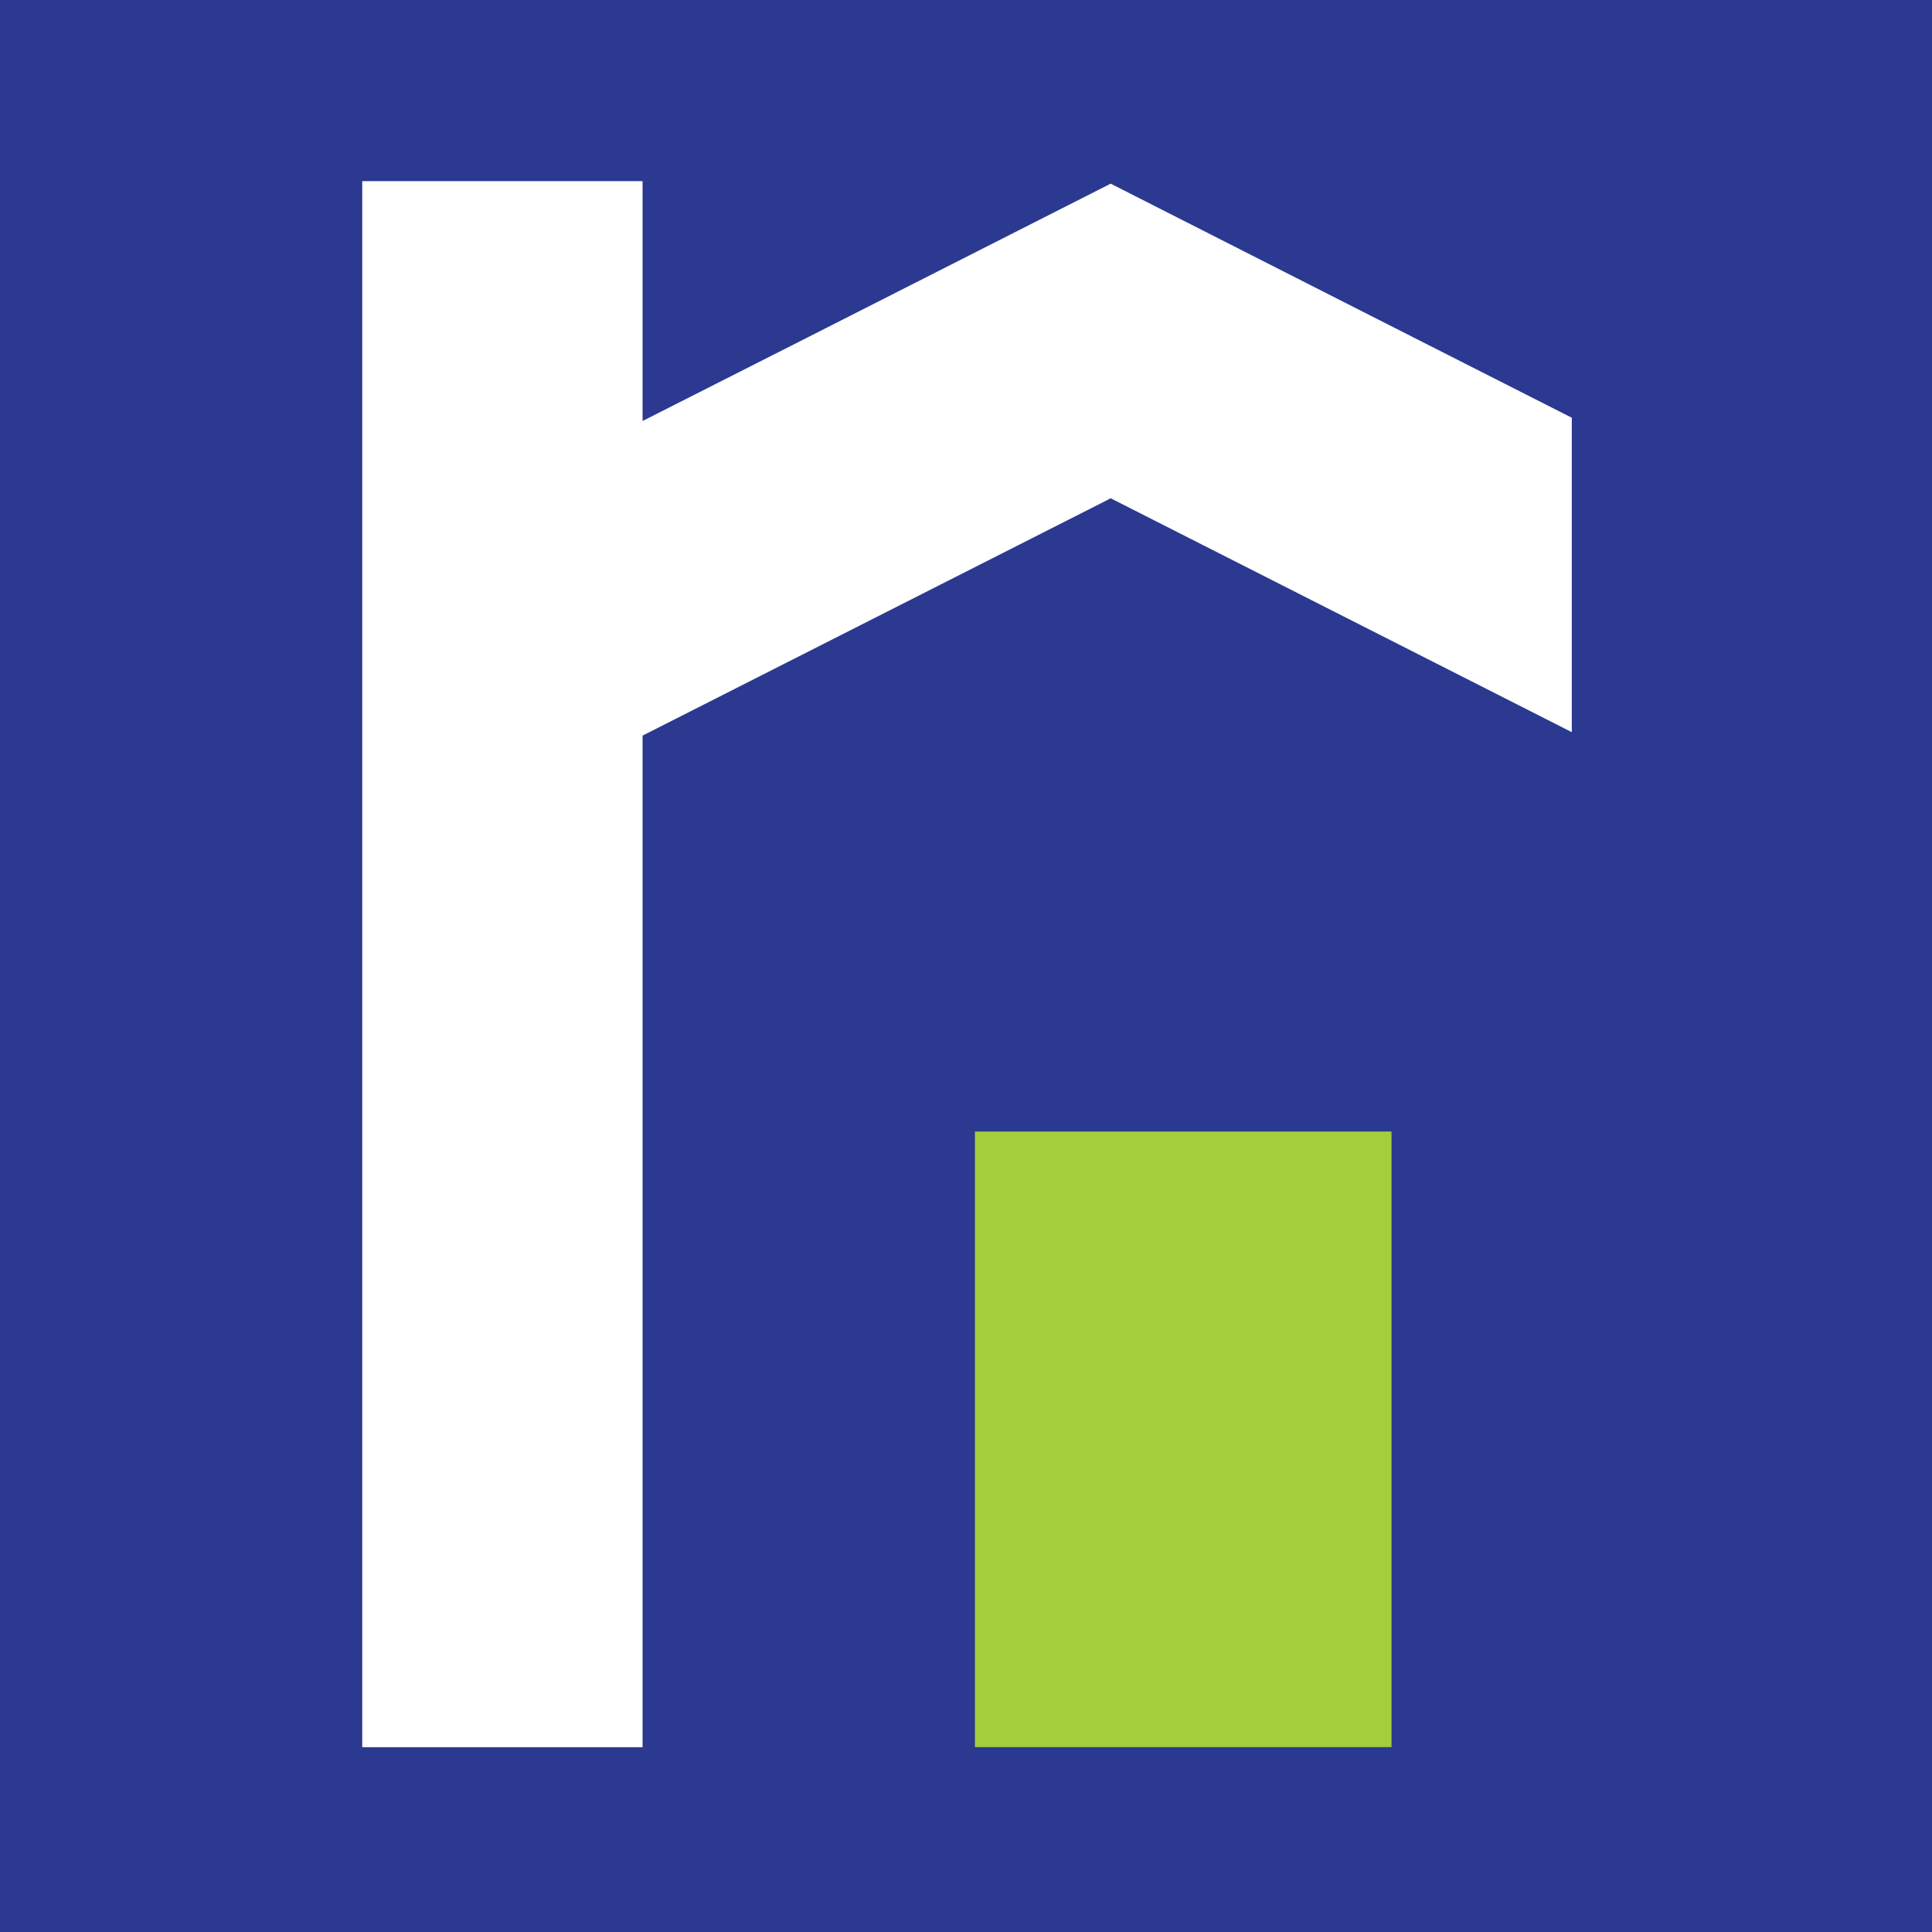
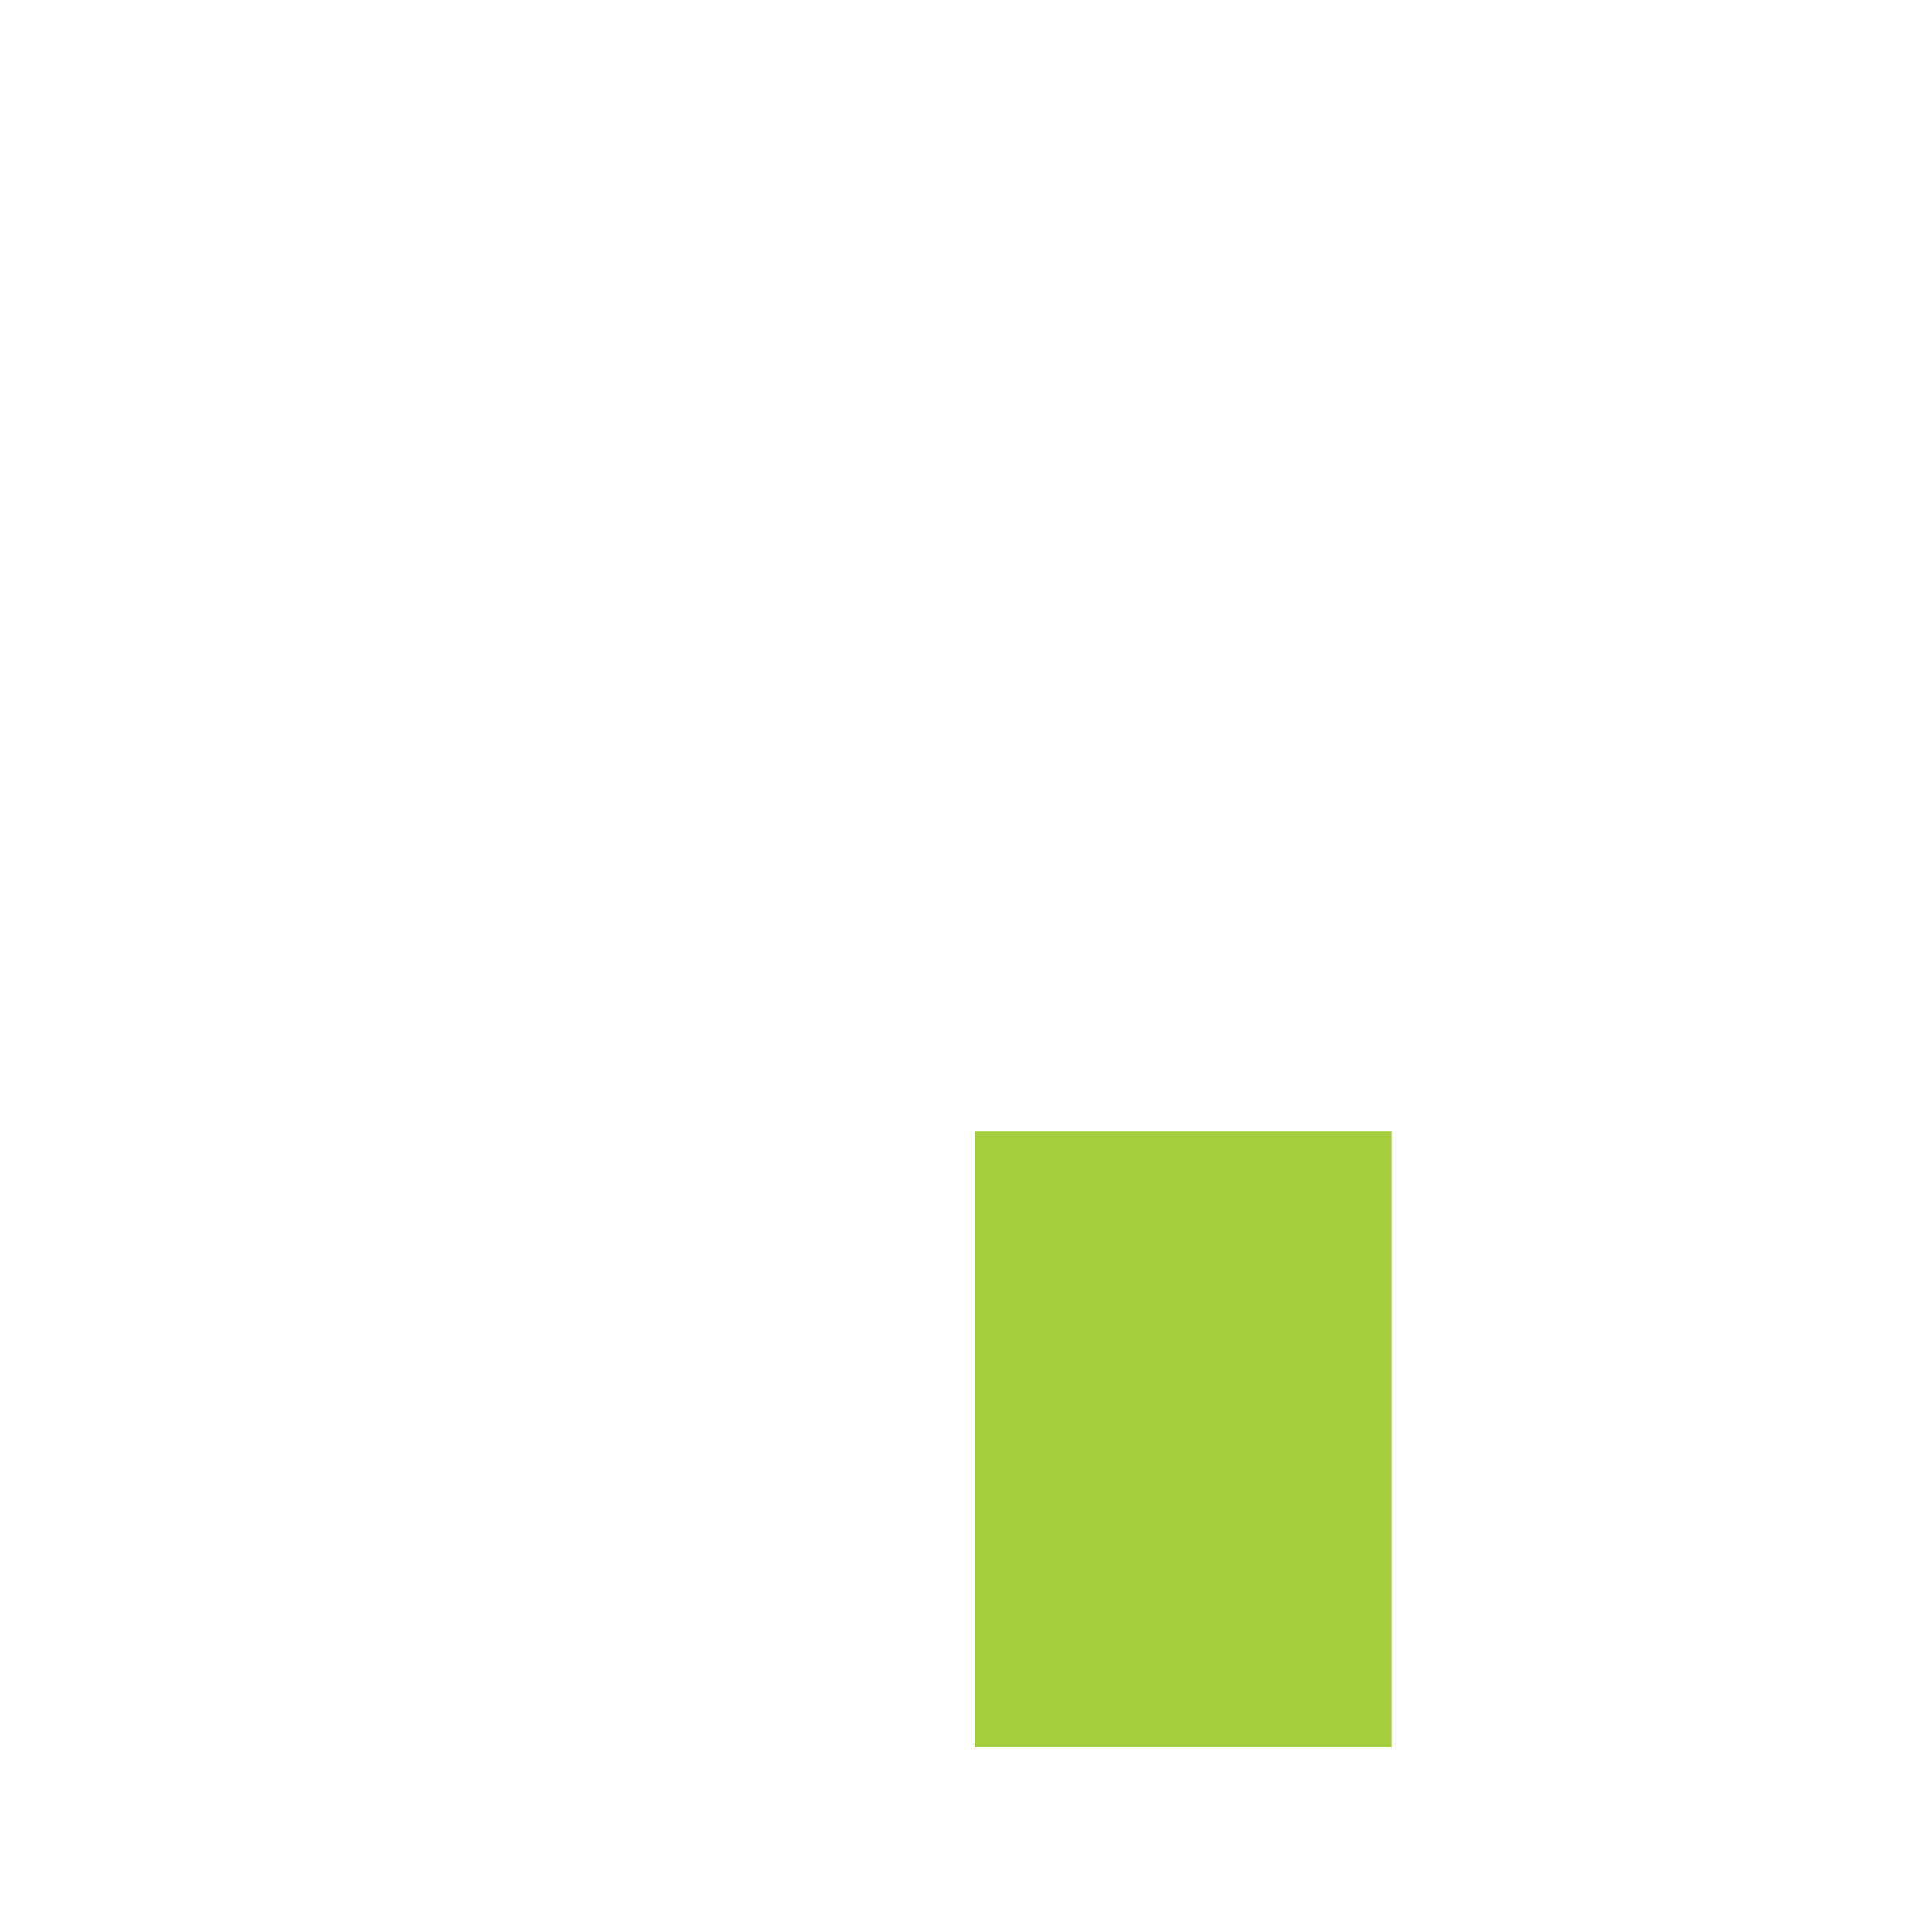
<svg xmlns="http://www.w3.org/2000/svg" width="32" height="32" viewBox="0 0 32 32" fill="none">
-   <rect width="32" height="32" fill="#2B3990" />
  <path d="M23.048 18.742H16.148V28.938H23.048V18.742Z" fill="#A4CE3C" />
-   <path d="M26.034 6.919V12.127L18.396 8.253L18.339 8.283L10.643 12.184V28.939H6V3H10.643V6.973L13.259 5.648L18.339 3.071L18.396 3.042L23.528 5.648L26.034 6.919Z" fill="white" />
</svg>